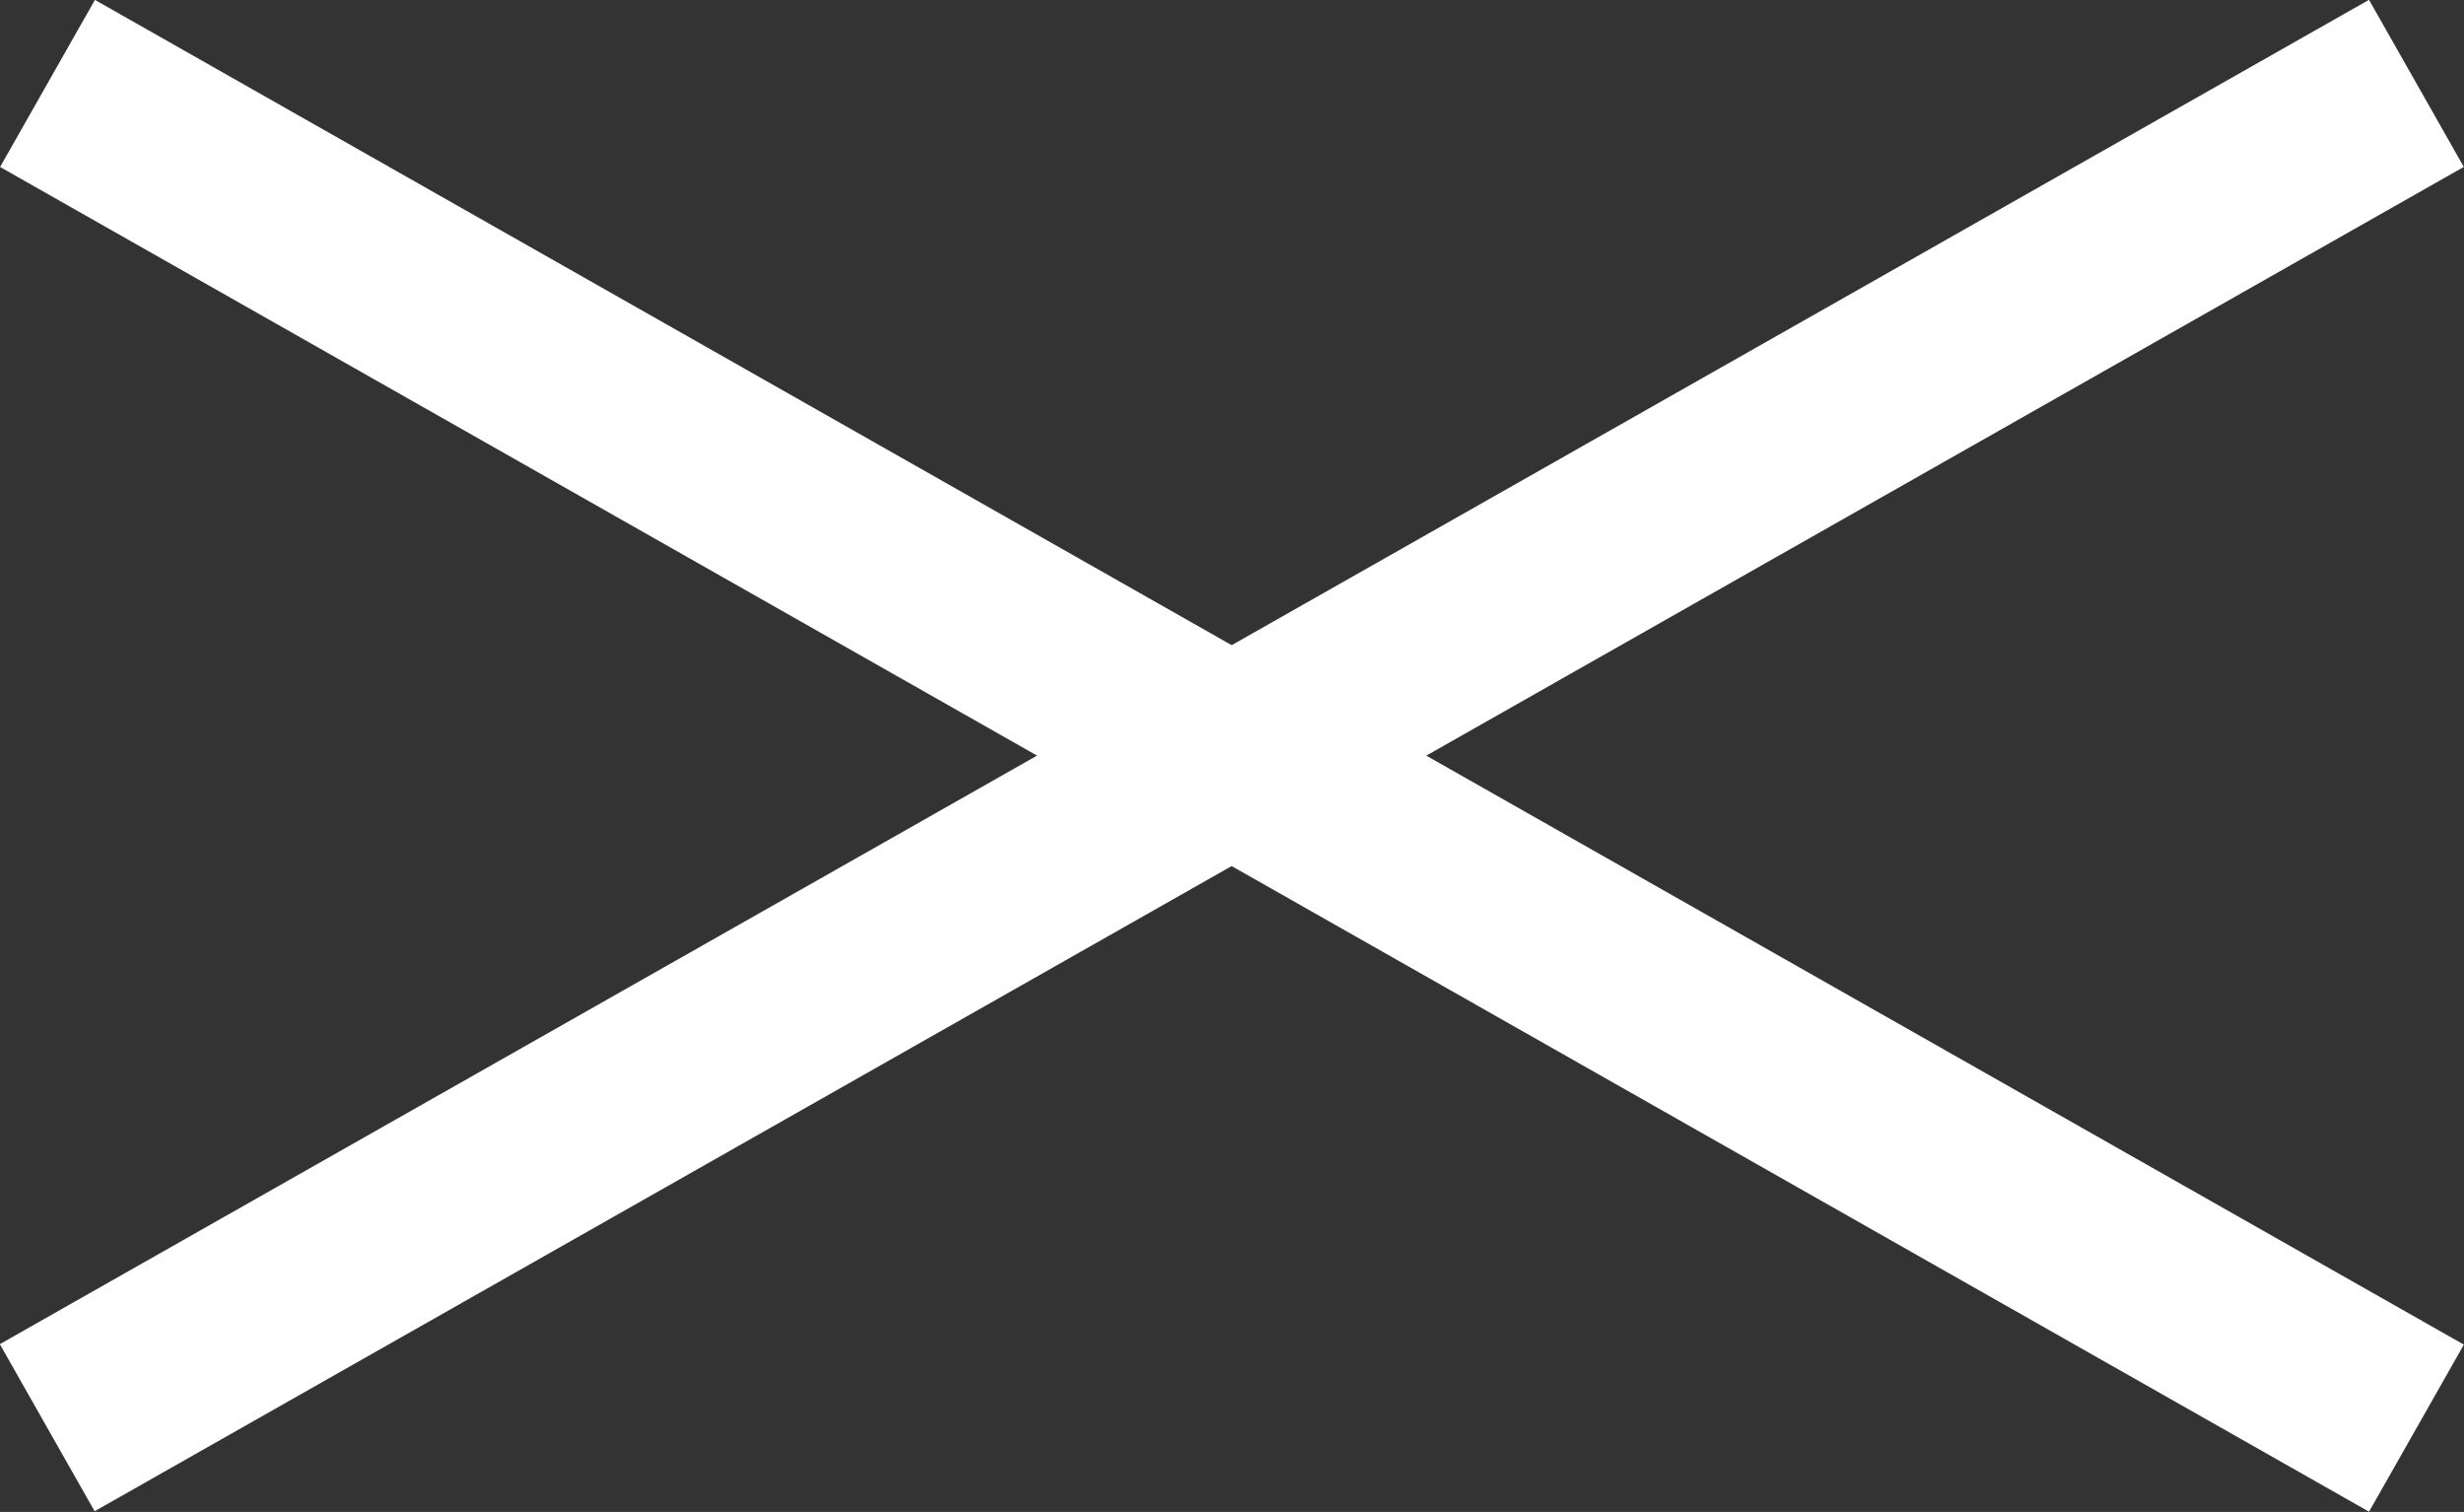
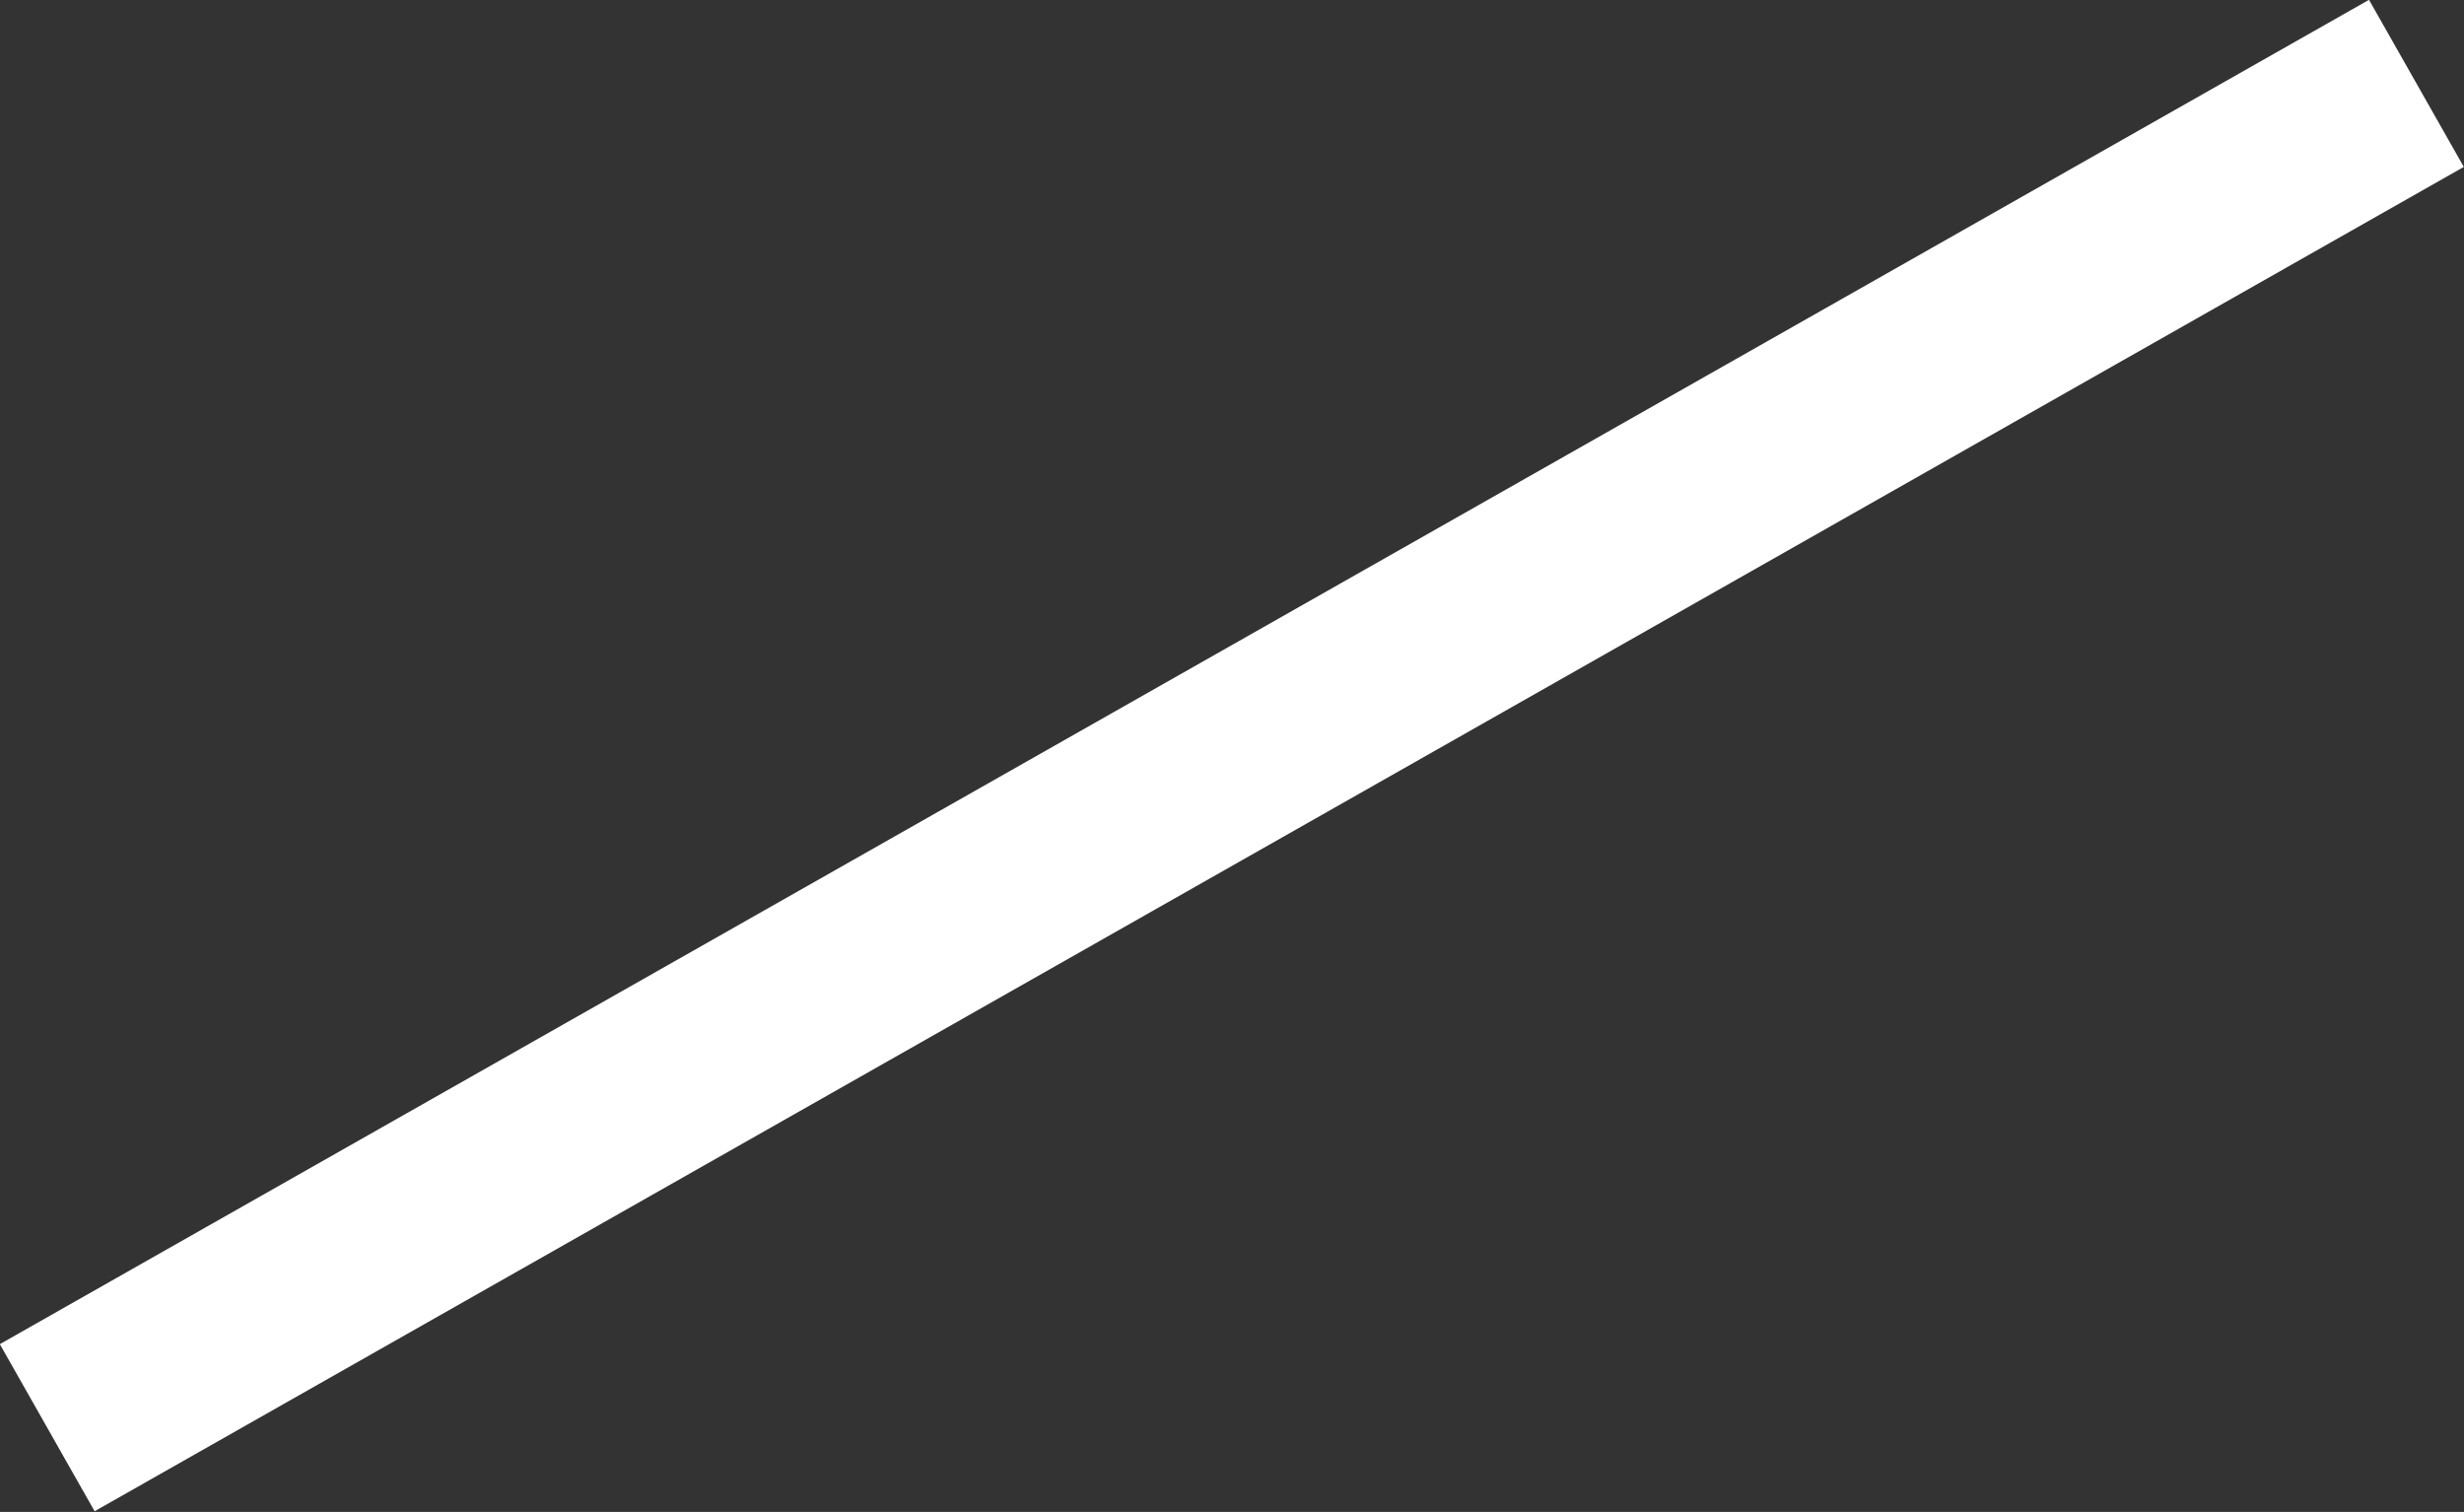
<svg xmlns="http://www.w3.org/2000/svg" viewBox="0 0 38.48 23.61">
  <rect x="0" y="0" width="38.48" height="23.61" fill="#333333" stroke="none" />
  <defs>
    <style>.cls-1{fill:#fff;}</style>
  </defs>
  <g id="レイヤー_2" data-name="レイヤー 2">
    <g id="レイヤー_1-2" data-name="レイヤー 1">
-       <rect class="cls-1" x="17.74" y="-9.47" width="3" height="42.54" transform="translate(-0.52 22.71) rotate(-60.42)" />
      <rect class="cls-1" x="-2.03" y="10.3" width="42.54" height="3" transform="translate(-3.32 11.03) rotate(-29.57)" />
    </g>
  </g>
</svg>